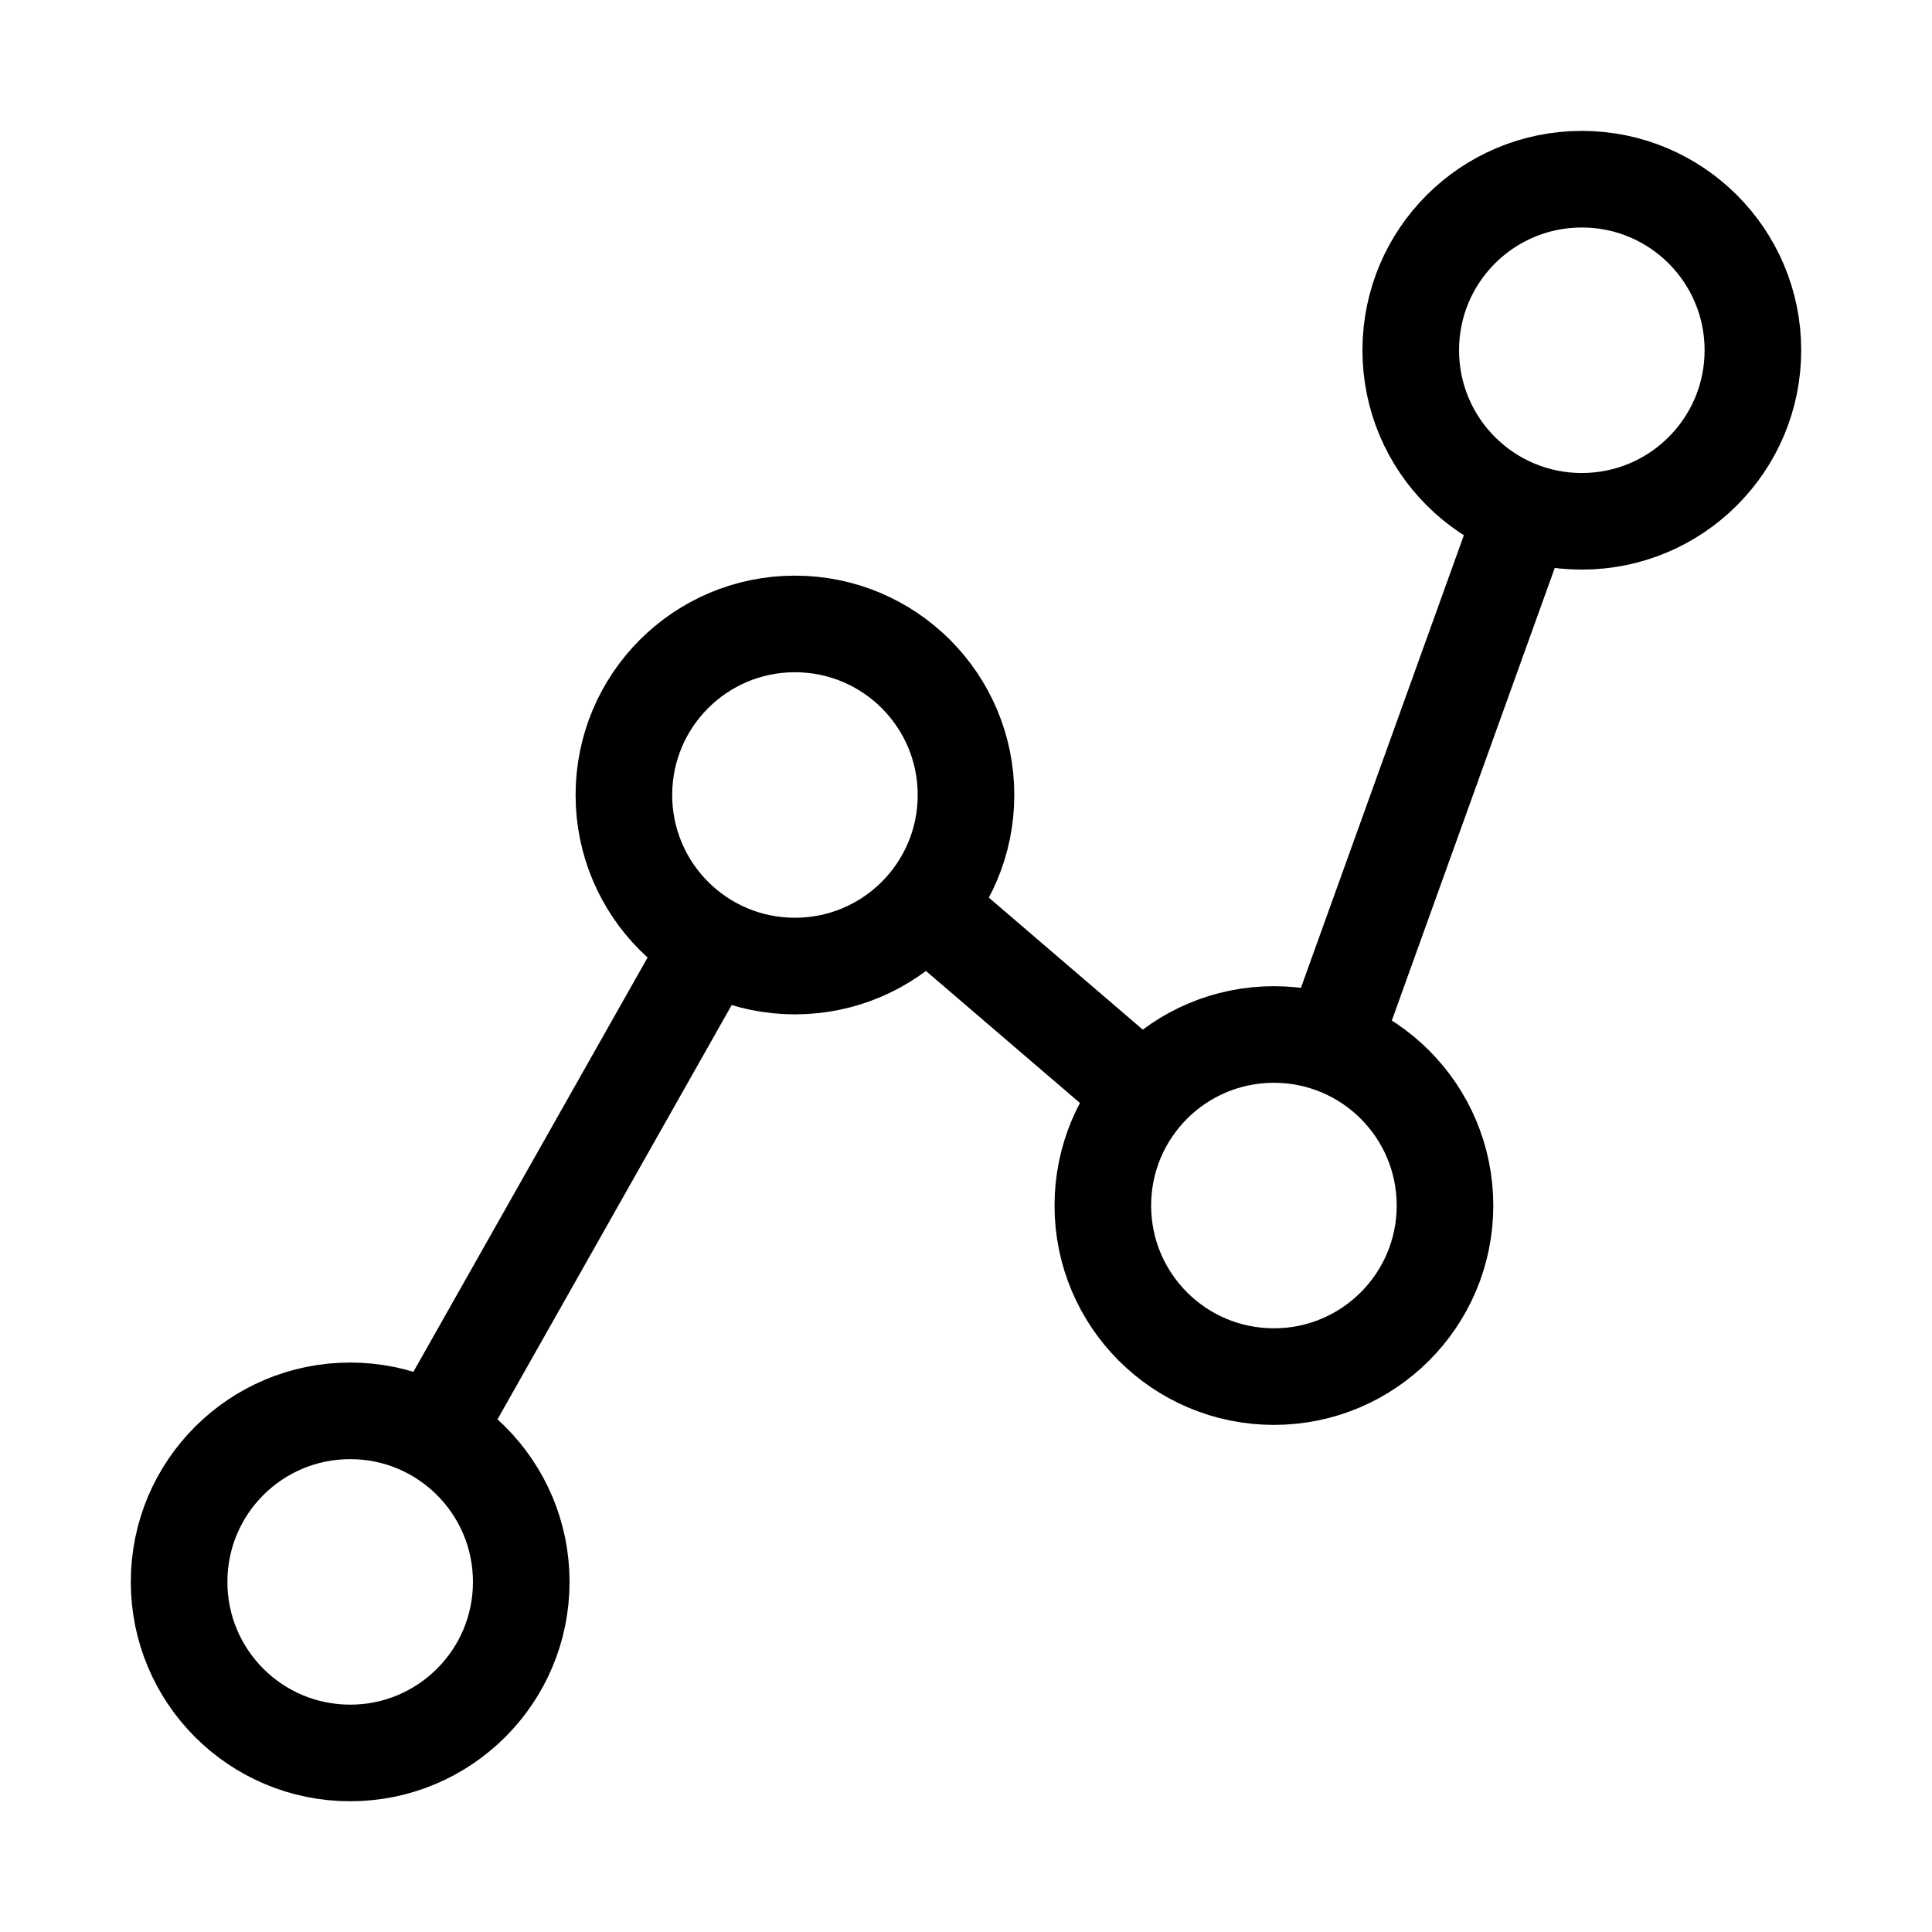
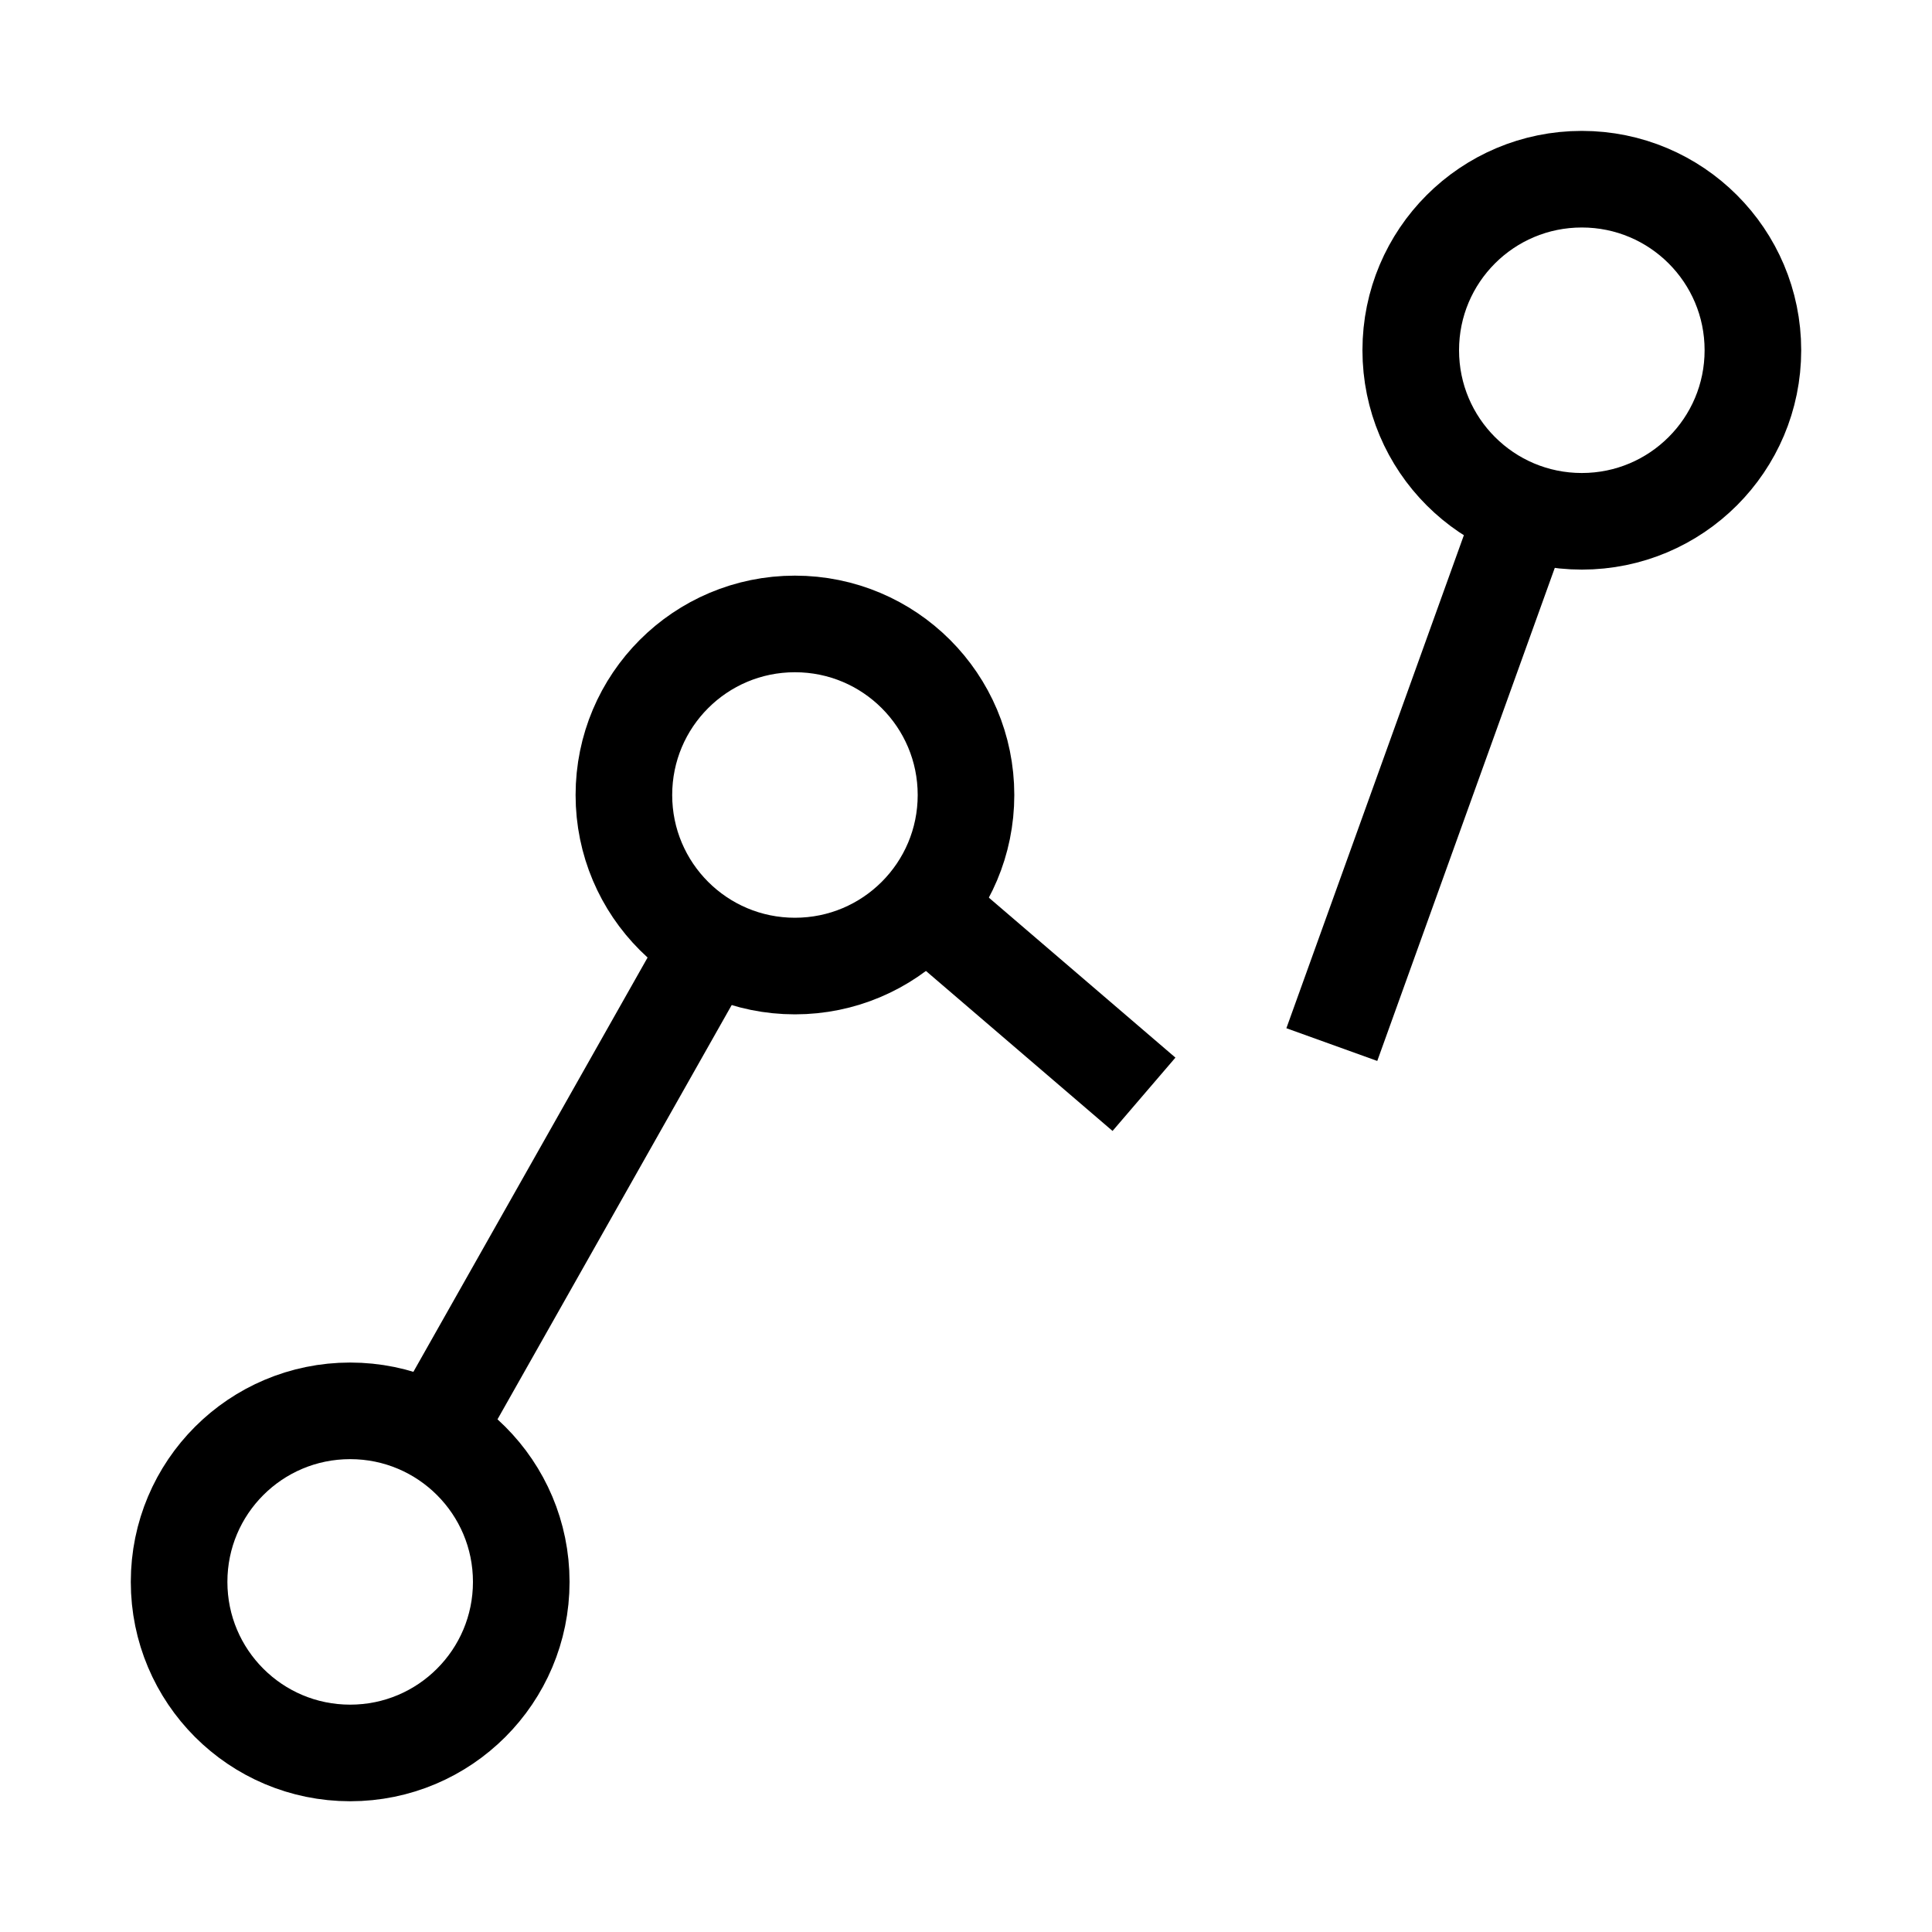
<svg xmlns="http://www.w3.org/2000/svg" width="40px" height="40px" viewBox="0 0 40 40">
  <title>ic_general/small/analytics</title>
  <g id="general/small/analytics" stroke="none" stroke-width="1" fill="none" fill-rule="evenodd">
    <rect id="40px-Bounding-Box" fill-rule="nonzero" x="0" y="0" width="40" height="40" />
    <g id="analytics" transform="translate(3, 3)" stroke="#000000" stroke-linejoin="round" stroke-width="2">
      <path d="M7.792,29.751 C7.792,31.708 6.206,33.293 4.25,33.293 C2.292,33.293 0.708,31.708 0.708,29.751 C0.708,27.794 2.292,26.21 4.25,26.21 C6.206,26.21 7.792,27.794 7.792,29.751 L7.792,29.751 Z" id="Stroke-2418" />
      <path d="M17,13.46 C17,15.416 15.415,17.001 13.458,17.001 C11.501,17.001 9.917,15.416 9.917,13.46 C9.917,11.502 11.501,9.918 13.458,9.918 C15.415,9.918 17,11.502 17,13.46 L17,13.46 Z" id="Stroke-2419" />
-       <path d="M26.917,21.96 C26.917,23.916 25.331,25.501 23.375,25.501 C21.417,25.501 19.833,23.916 19.833,21.96 C19.833,20.002 21.417,18.418 23.375,18.418 C25.331,18.418 26.917,20.002 26.917,21.96 L26.917,21.96 Z" id="Stroke-2420" />
      <path d="M33.292,4.251 C33.292,6.208 31.706,7.793 29.75,7.793 C27.792,7.793 26.208,6.208 26.208,4.251 C26.208,2.294 27.792,0.71 29.75,0.71 C31.706,0.71 33.292,2.294 33.292,4.251 L33.292,4.251 Z" id="Stroke-2421" />
      <line x1="5.993" y1="26.666" x2="11.715" y2="16.544" id="Stroke-2422" />
      <line x1="16.148" y1="15.766" x2="20.685" y2="19.656" id="Stroke-2423" />
      <line x1="24.574" y1="18.627" x2="28.55" y2="7.583" id="Stroke-2424" />
    </g>
  </g>
</svg>